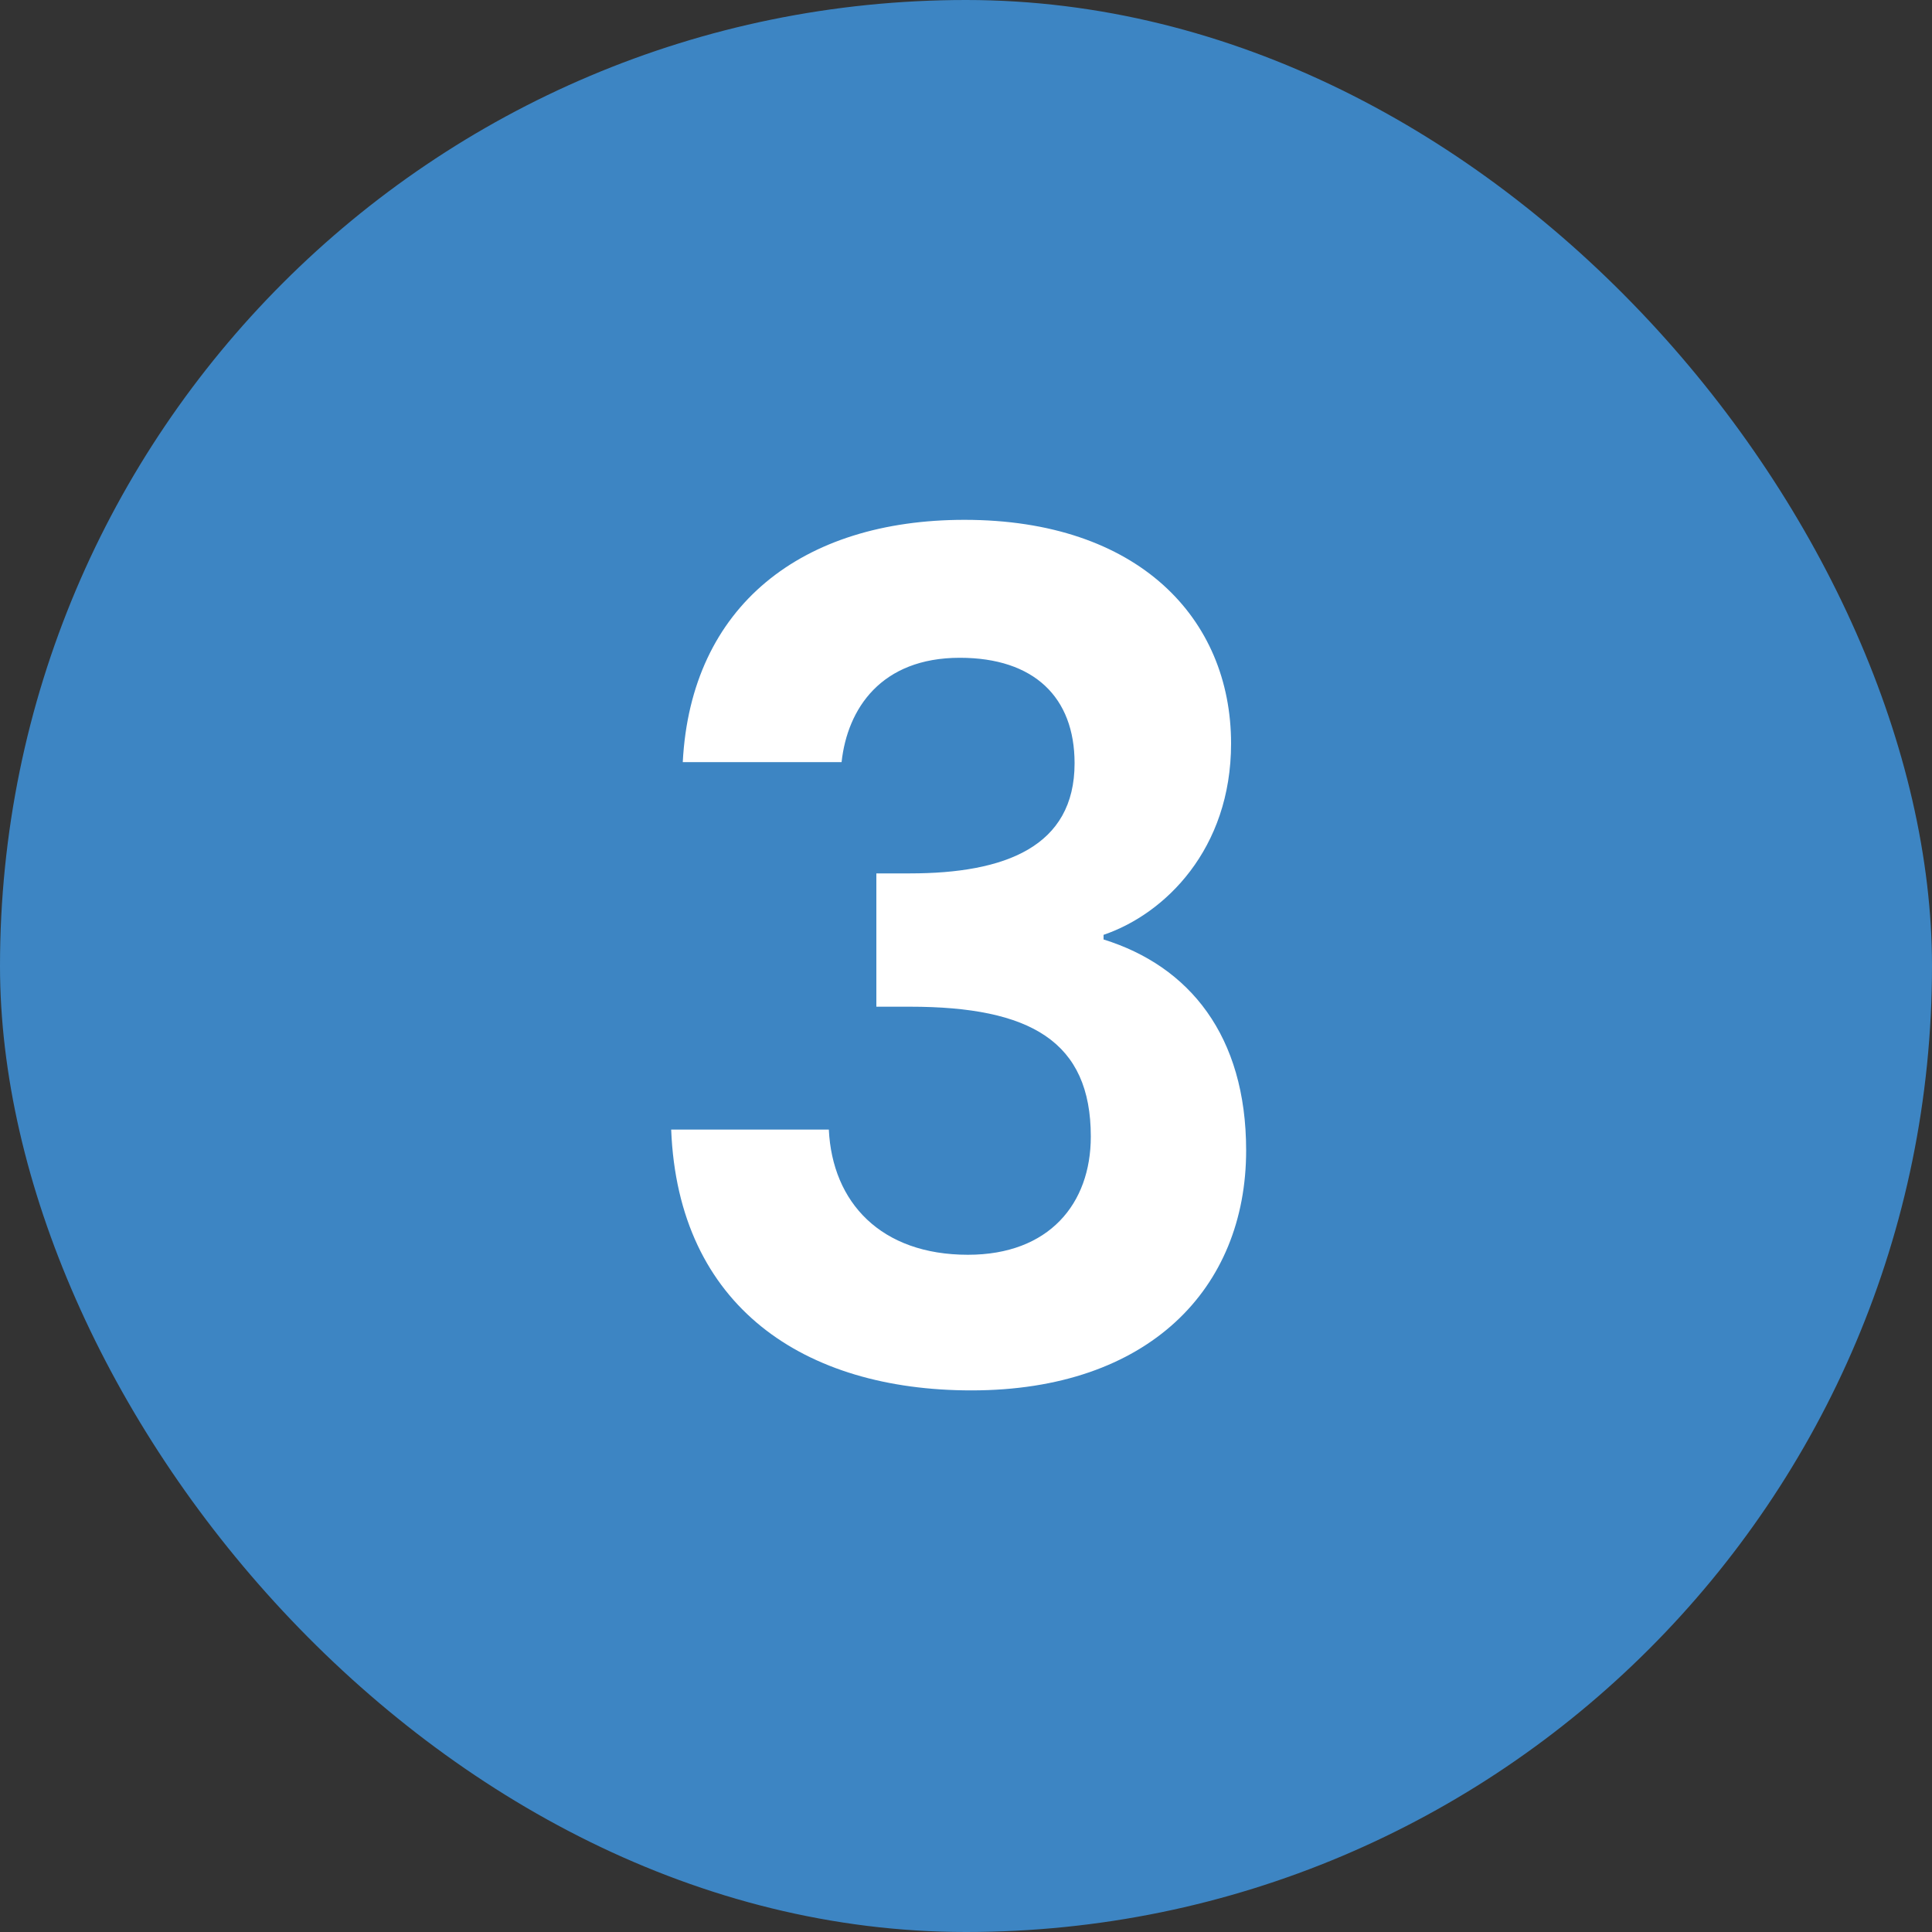
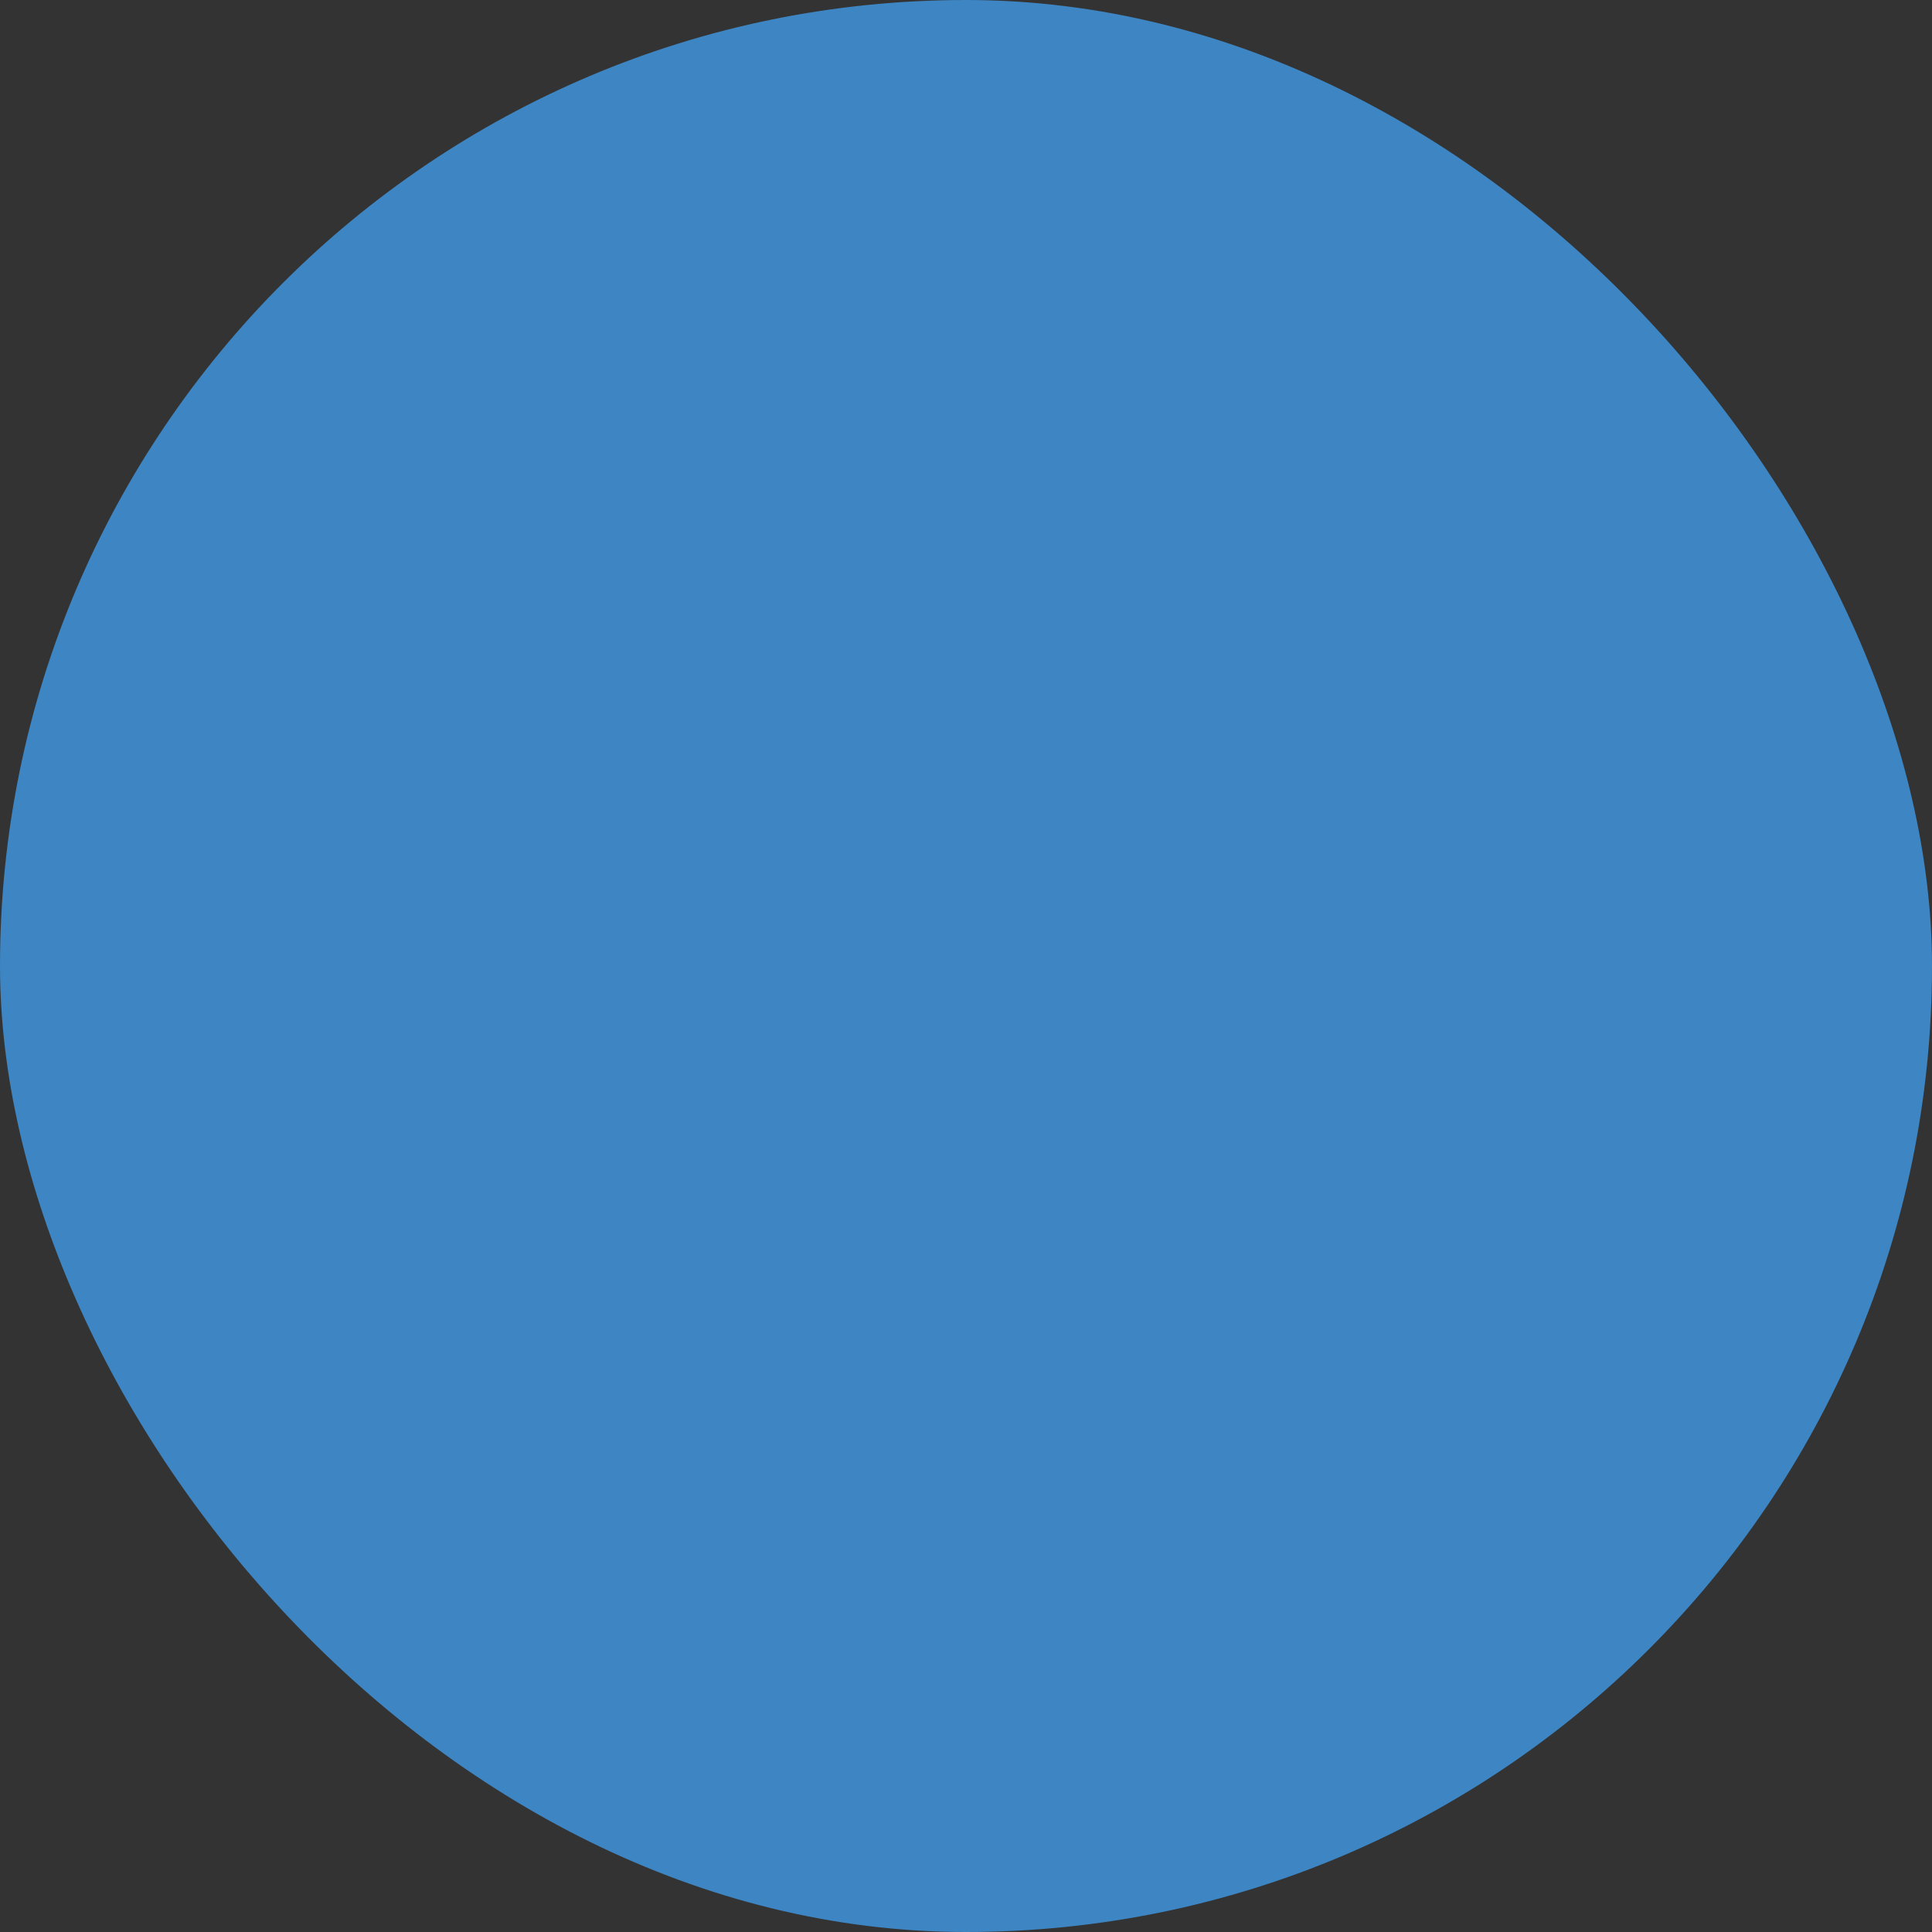
<svg xmlns="http://www.w3.org/2000/svg" width="30" height="30" viewBox="0 0 30 30" fill="none">
  <rect x="0" y="0" width="30" height="30" fill="#333333" stroke="none" />
  <rect width="30" height="30" rx="15" fill="#3D85C3" />
-   <path d="M10.602 11.834C10.728 9.404 12.456 8.072 14.976 8.072C17.676 8.072 19.116 9.602 19.116 11.546C19.116 13.184 18.09 14.192 17.136 14.516V14.588C18.468 15.002 19.35 16.082 19.35 17.864C19.35 20.006 17.838 21.59 15.084 21.59C12.492 21.59 10.53 20.294 10.422 17.54H12.87C12.924 18.674 13.68 19.484 15.03 19.484C16.29 19.484 16.938 18.692 16.938 17.648C16.938 16.172 16.002 15.632 14.13 15.632H13.608V13.562H14.13C15.606 13.562 16.686 13.148 16.686 11.852C16.686 10.826 16.056 10.214 14.904 10.214C13.68 10.214 13.158 11.006 13.068 11.834H10.602Z" fill="white" />
</svg>